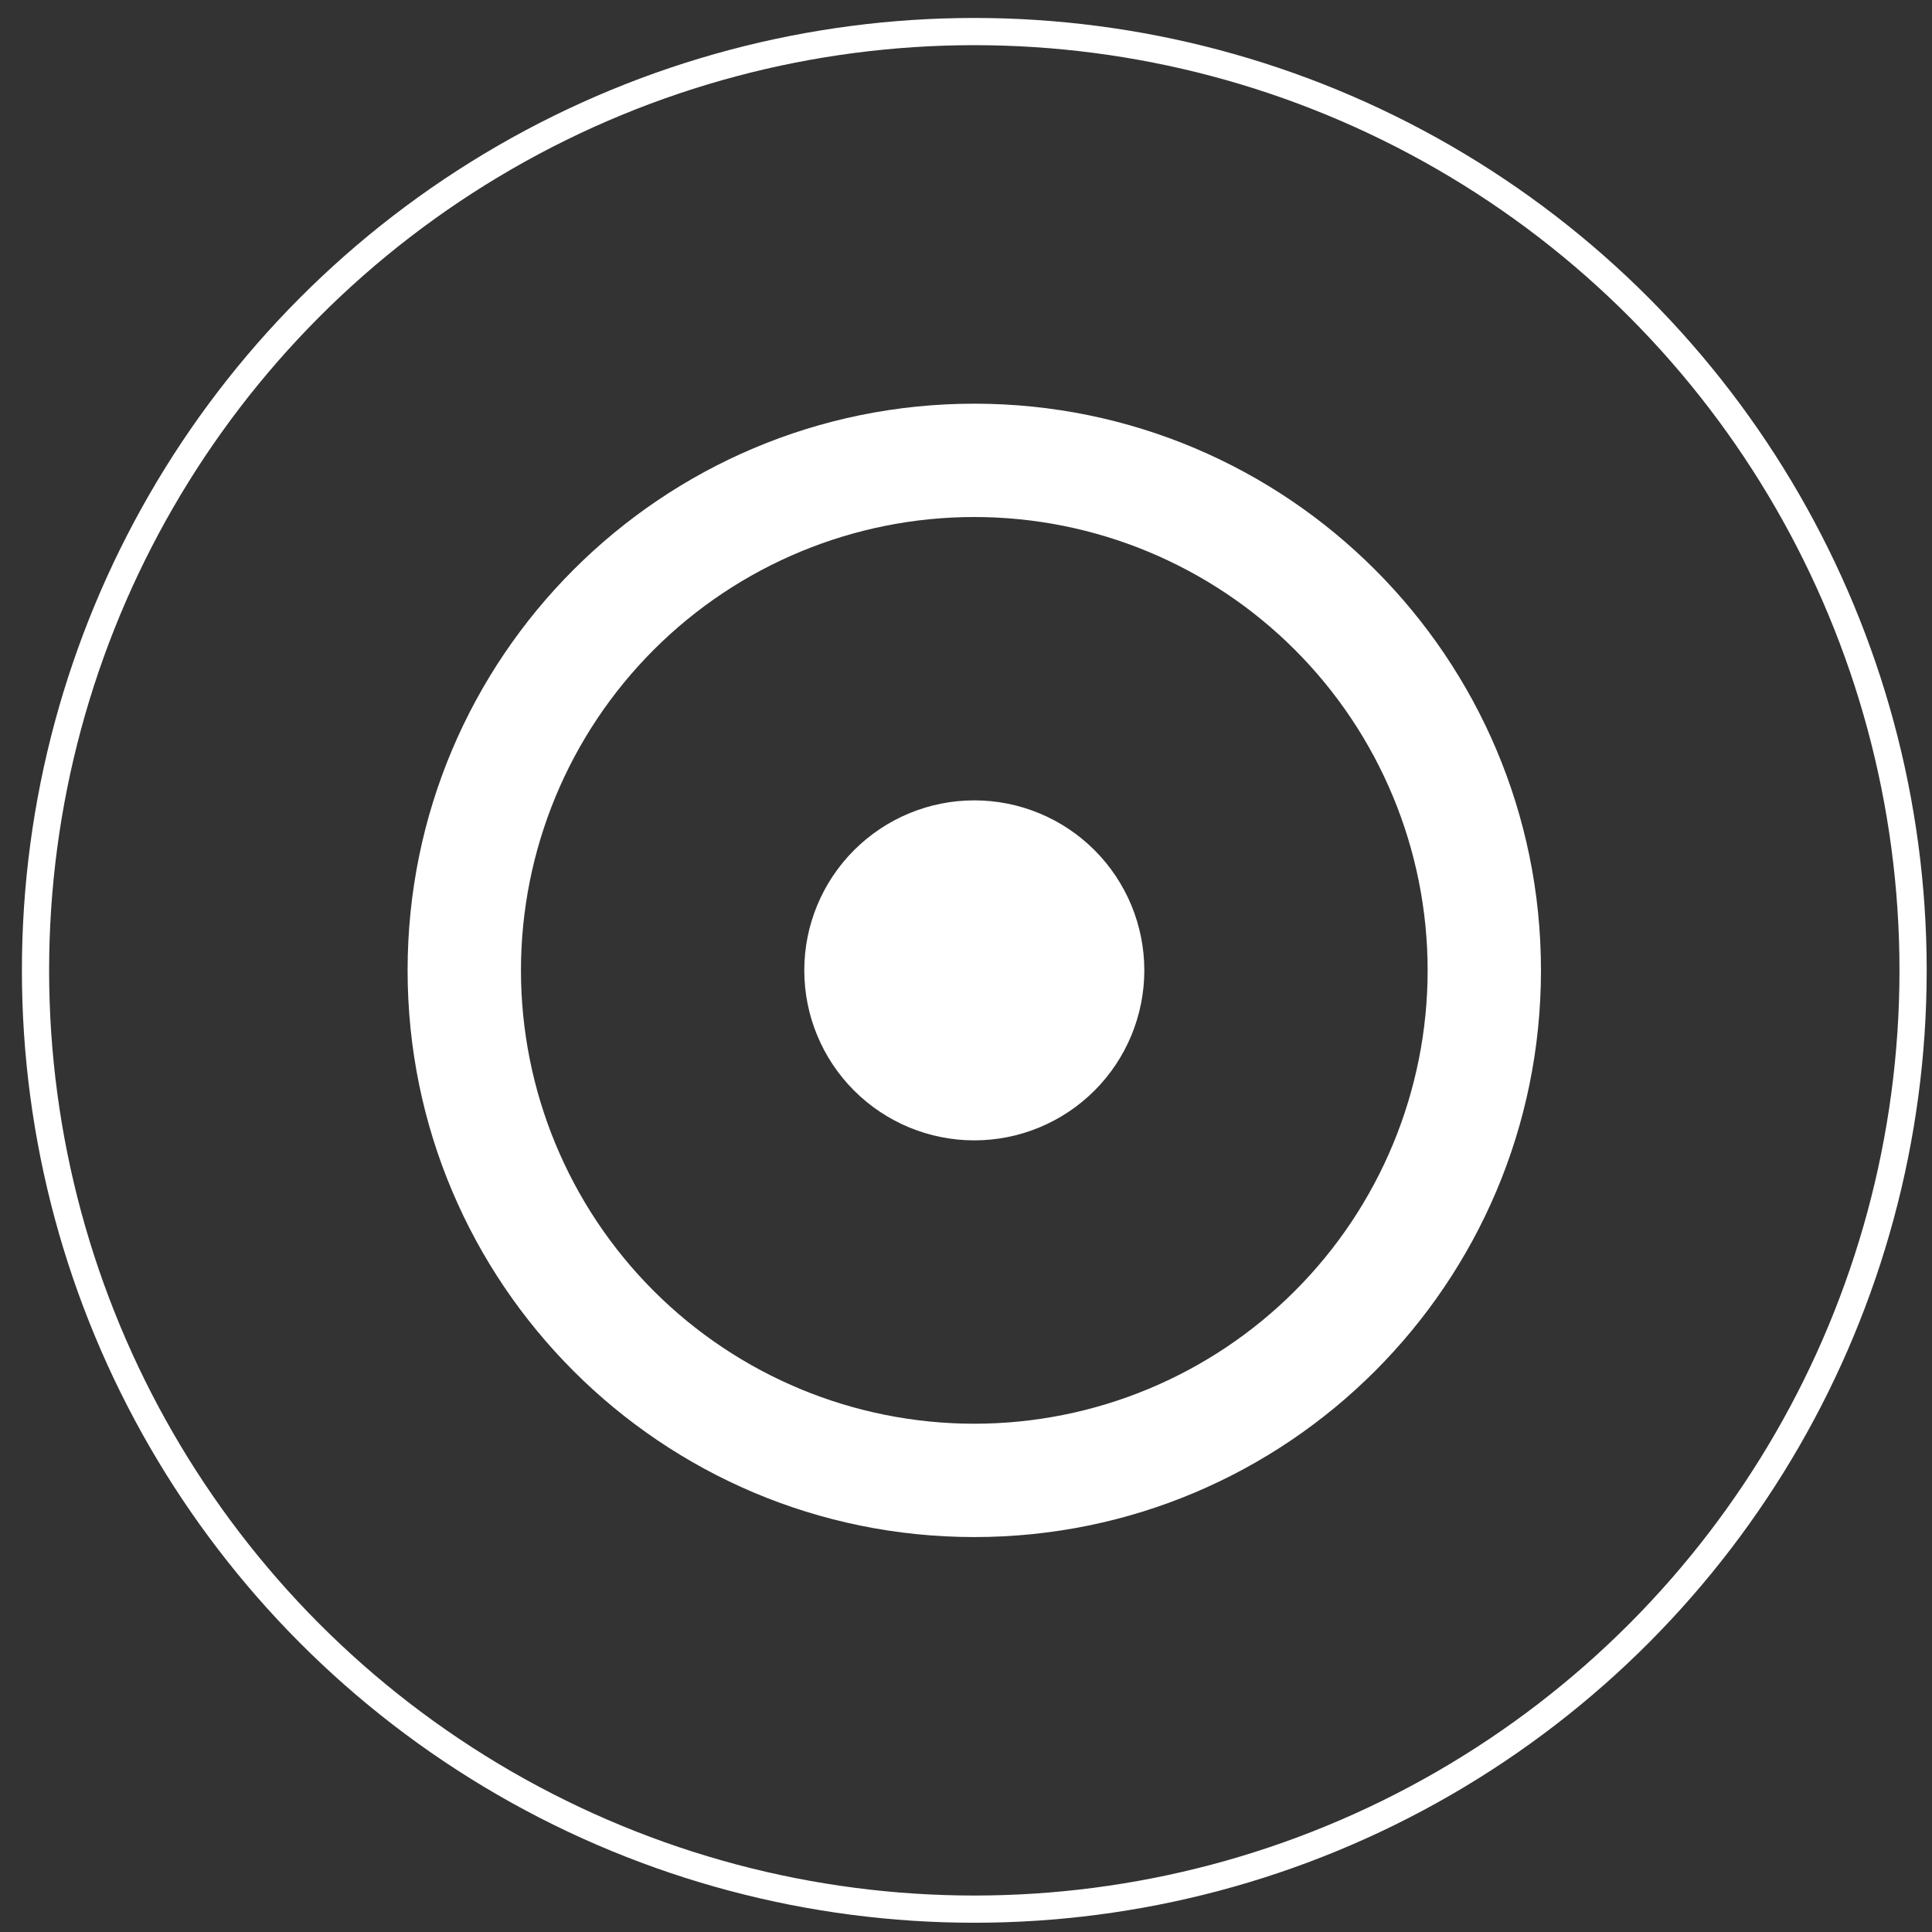
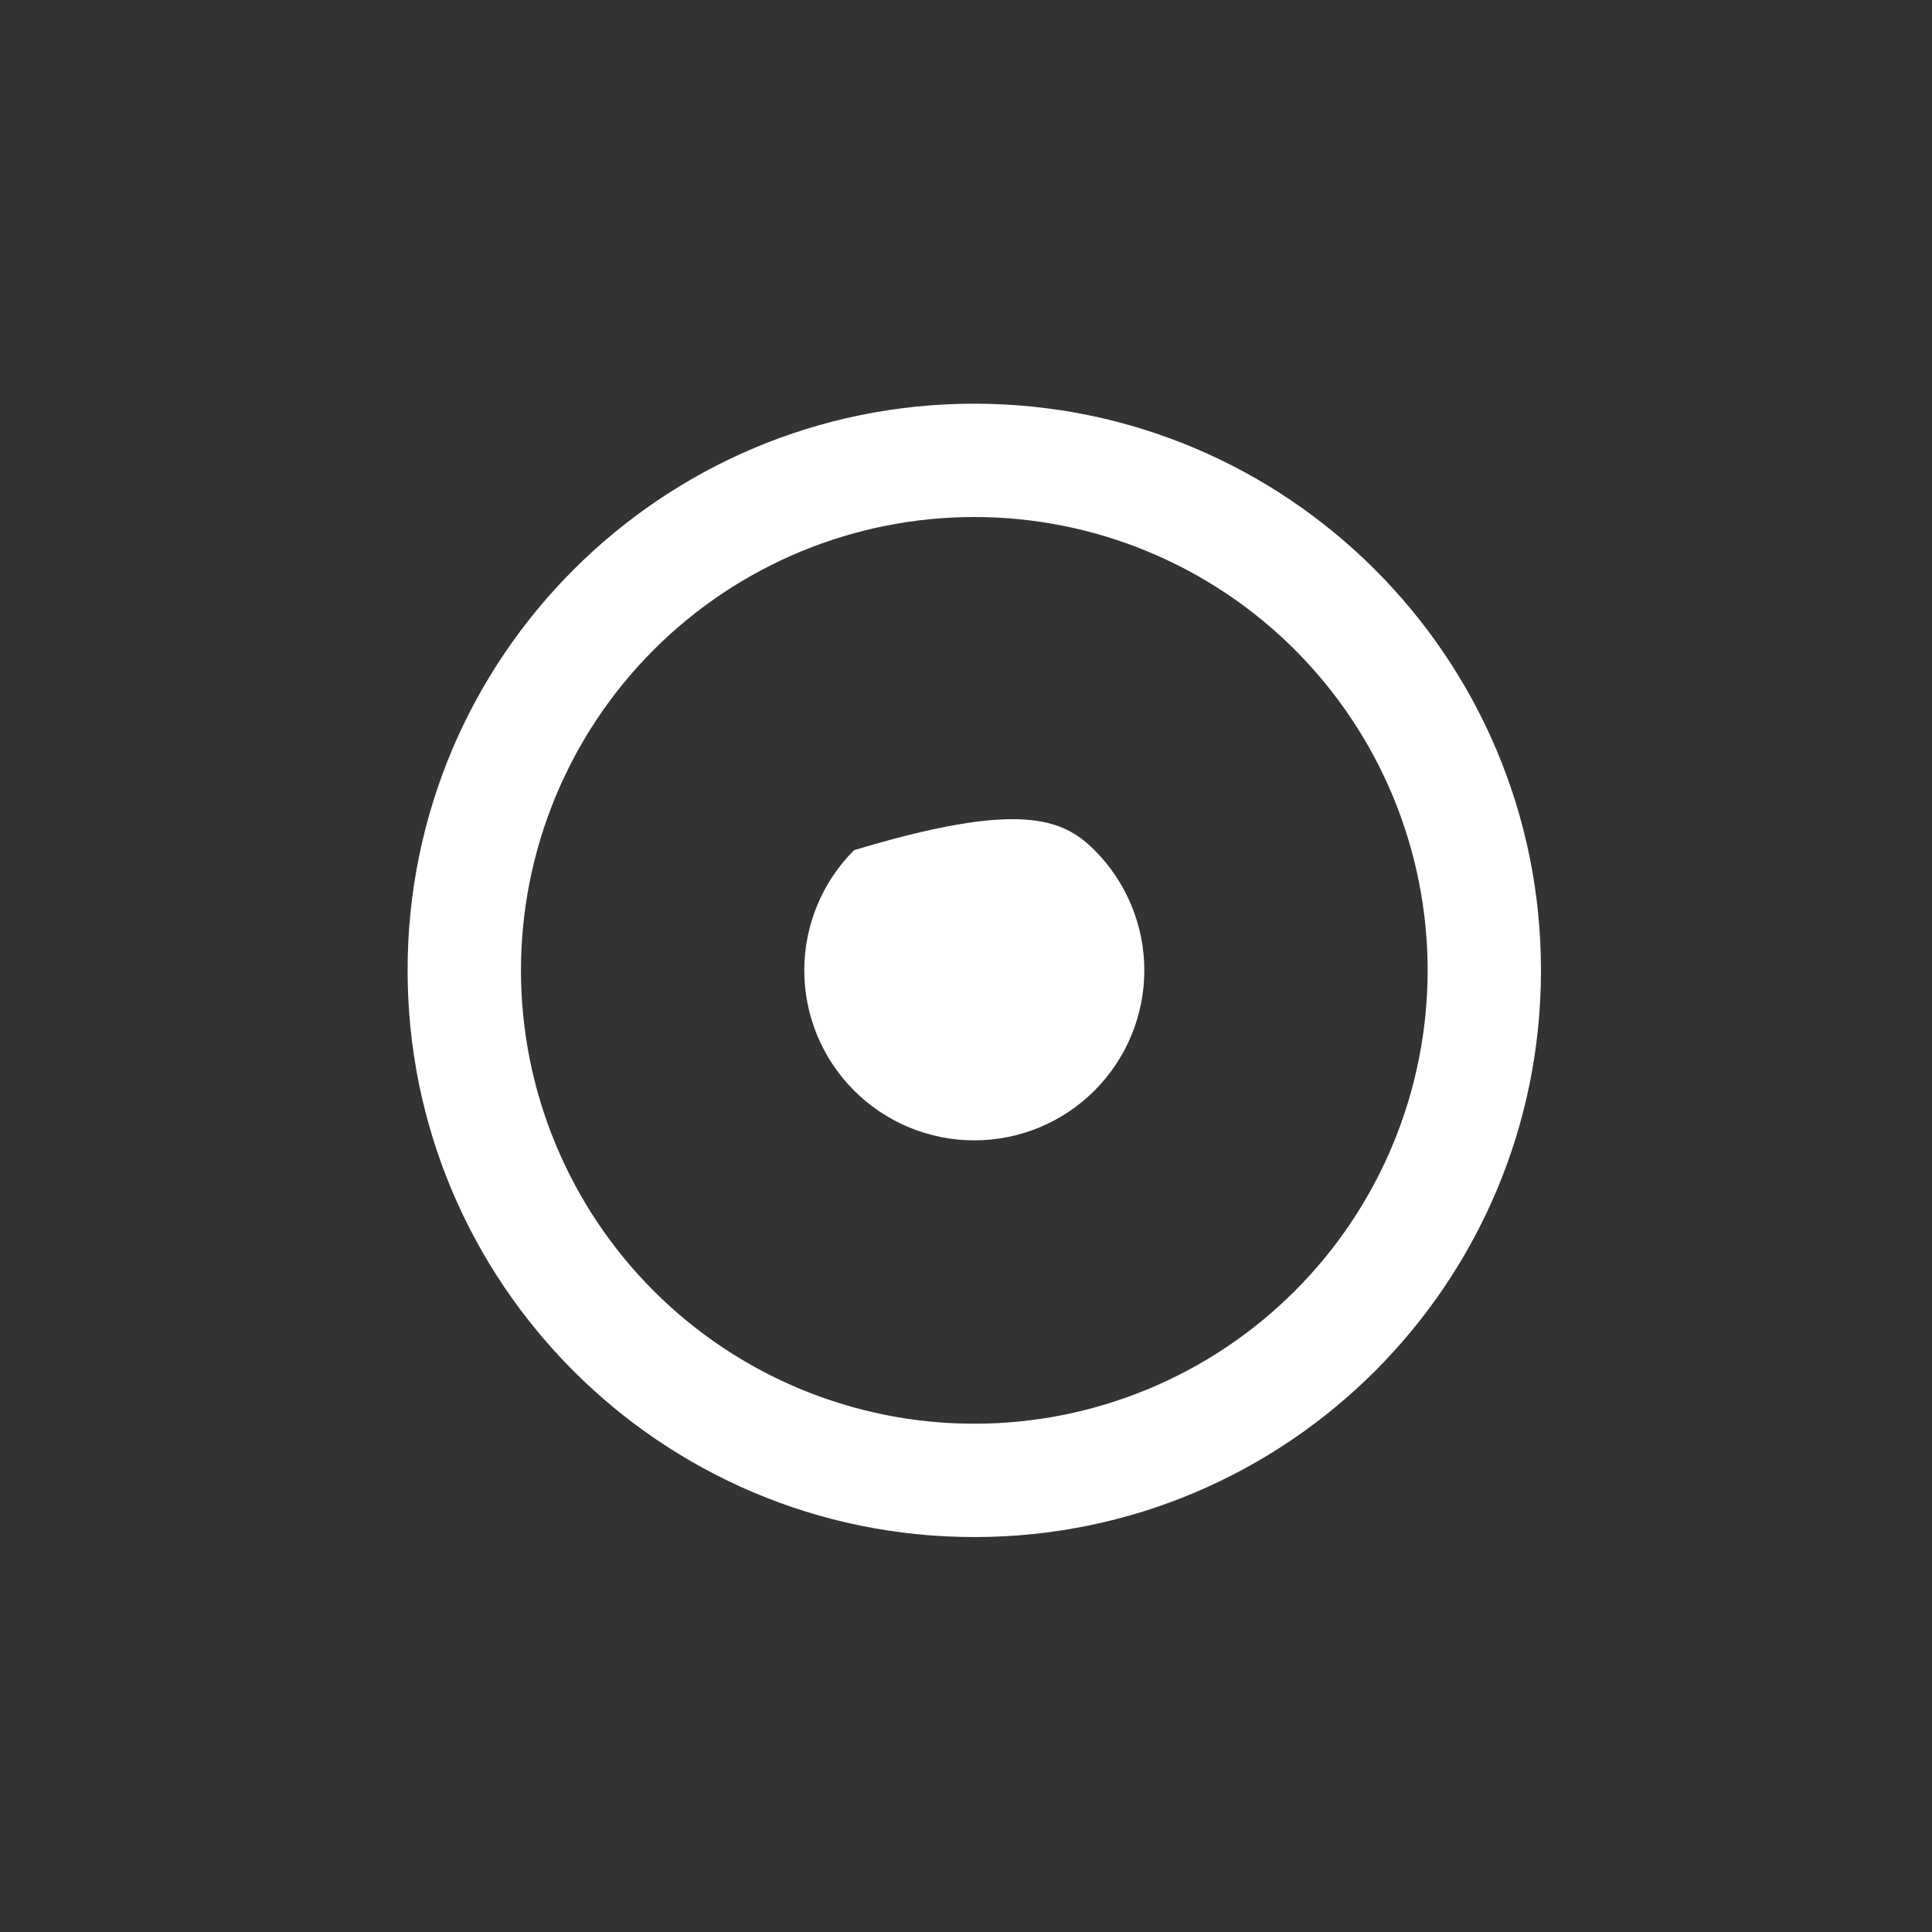
<svg xmlns="http://www.w3.org/2000/svg" width="71" height="71" viewBox="0 0 71 71" fill="none">
  <rect x="0" y="0" width="71" height="71" fill="#333333" stroke="none" />
-   <circle cx="35.805" cy="35.66" r="34.5" stroke="white" />
-   <path d="M35.805 56.486C24.303 56.486 14.979 47.162 14.979 35.66C14.979 24.159 24.303 14.835 35.805 14.835C47.307 14.835 56.63 24.159 56.63 35.66C56.63 47.162 47.307 56.486 35.805 56.486ZM35.805 52.321C40.224 52.321 44.461 50.566 47.586 47.441C50.71 44.317 52.465 40.079 52.465 35.66C52.465 31.242 50.71 27.004 47.586 23.88C44.461 20.755 40.224 19 35.805 19C31.386 19 27.149 20.755 24.024 23.88C20.9 27.004 19.145 31.242 19.145 35.66C19.145 40.079 20.9 44.317 24.024 47.441C27.149 50.566 31.386 52.321 35.805 52.321ZM35.805 41.908C34.148 41.908 32.559 41.25 31.387 40.078C30.215 38.907 29.557 37.317 29.557 35.66C29.557 34.003 30.215 32.414 31.387 31.243C32.559 30.071 34.148 29.413 35.805 29.413C37.462 29.413 39.051 30.071 40.223 31.243C41.394 32.414 42.053 34.003 42.053 35.66C42.053 37.317 41.394 38.907 40.223 40.078C39.051 41.25 37.462 41.908 35.805 41.908Z" fill="white" />
+   <path d="M35.805 56.486C24.303 56.486 14.979 47.162 14.979 35.66C14.979 24.159 24.303 14.835 35.805 14.835C47.307 14.835 56.63 24.159 56.63 35.66C56.63 47.162 47.307 56.486 35.805 56.486ZM35.805 52.321C40.224 52.321 44.461 50.566 47.586 47.441C50.71 44.317 52.465 40.079 52.465 35.66C52.465 31.242 50.71 27.004 47.586 23.88C44.461 20.755 40.224 19 35.805 19C31.386 19 27.149 20.755 24.024 23.88C20.9 27.004 19.145 31.242 19.145 35.66C19.145 40.079 20.9 44.317 24.024 47.441C27.149 50.566 31.386 52.321 35.805 52.321ZM35.805 41.908C34.148 41.908 32.559 41.25 31.387 40.078C30.215 38.907 29.557 37.317 29.557 35.66C29.557 34.003 30.215 32.414 31.387 31.243C37.462 29.413 39.051 30.071 40.223 31.243C41.394 32.414 42.053 34.003 42.053 35.66C42.053 37.317 41.394 38.907 40.223 40.078C39.051 41.25 37.462 41.908 35.805 41.908Z" fill="white" />
</svg>